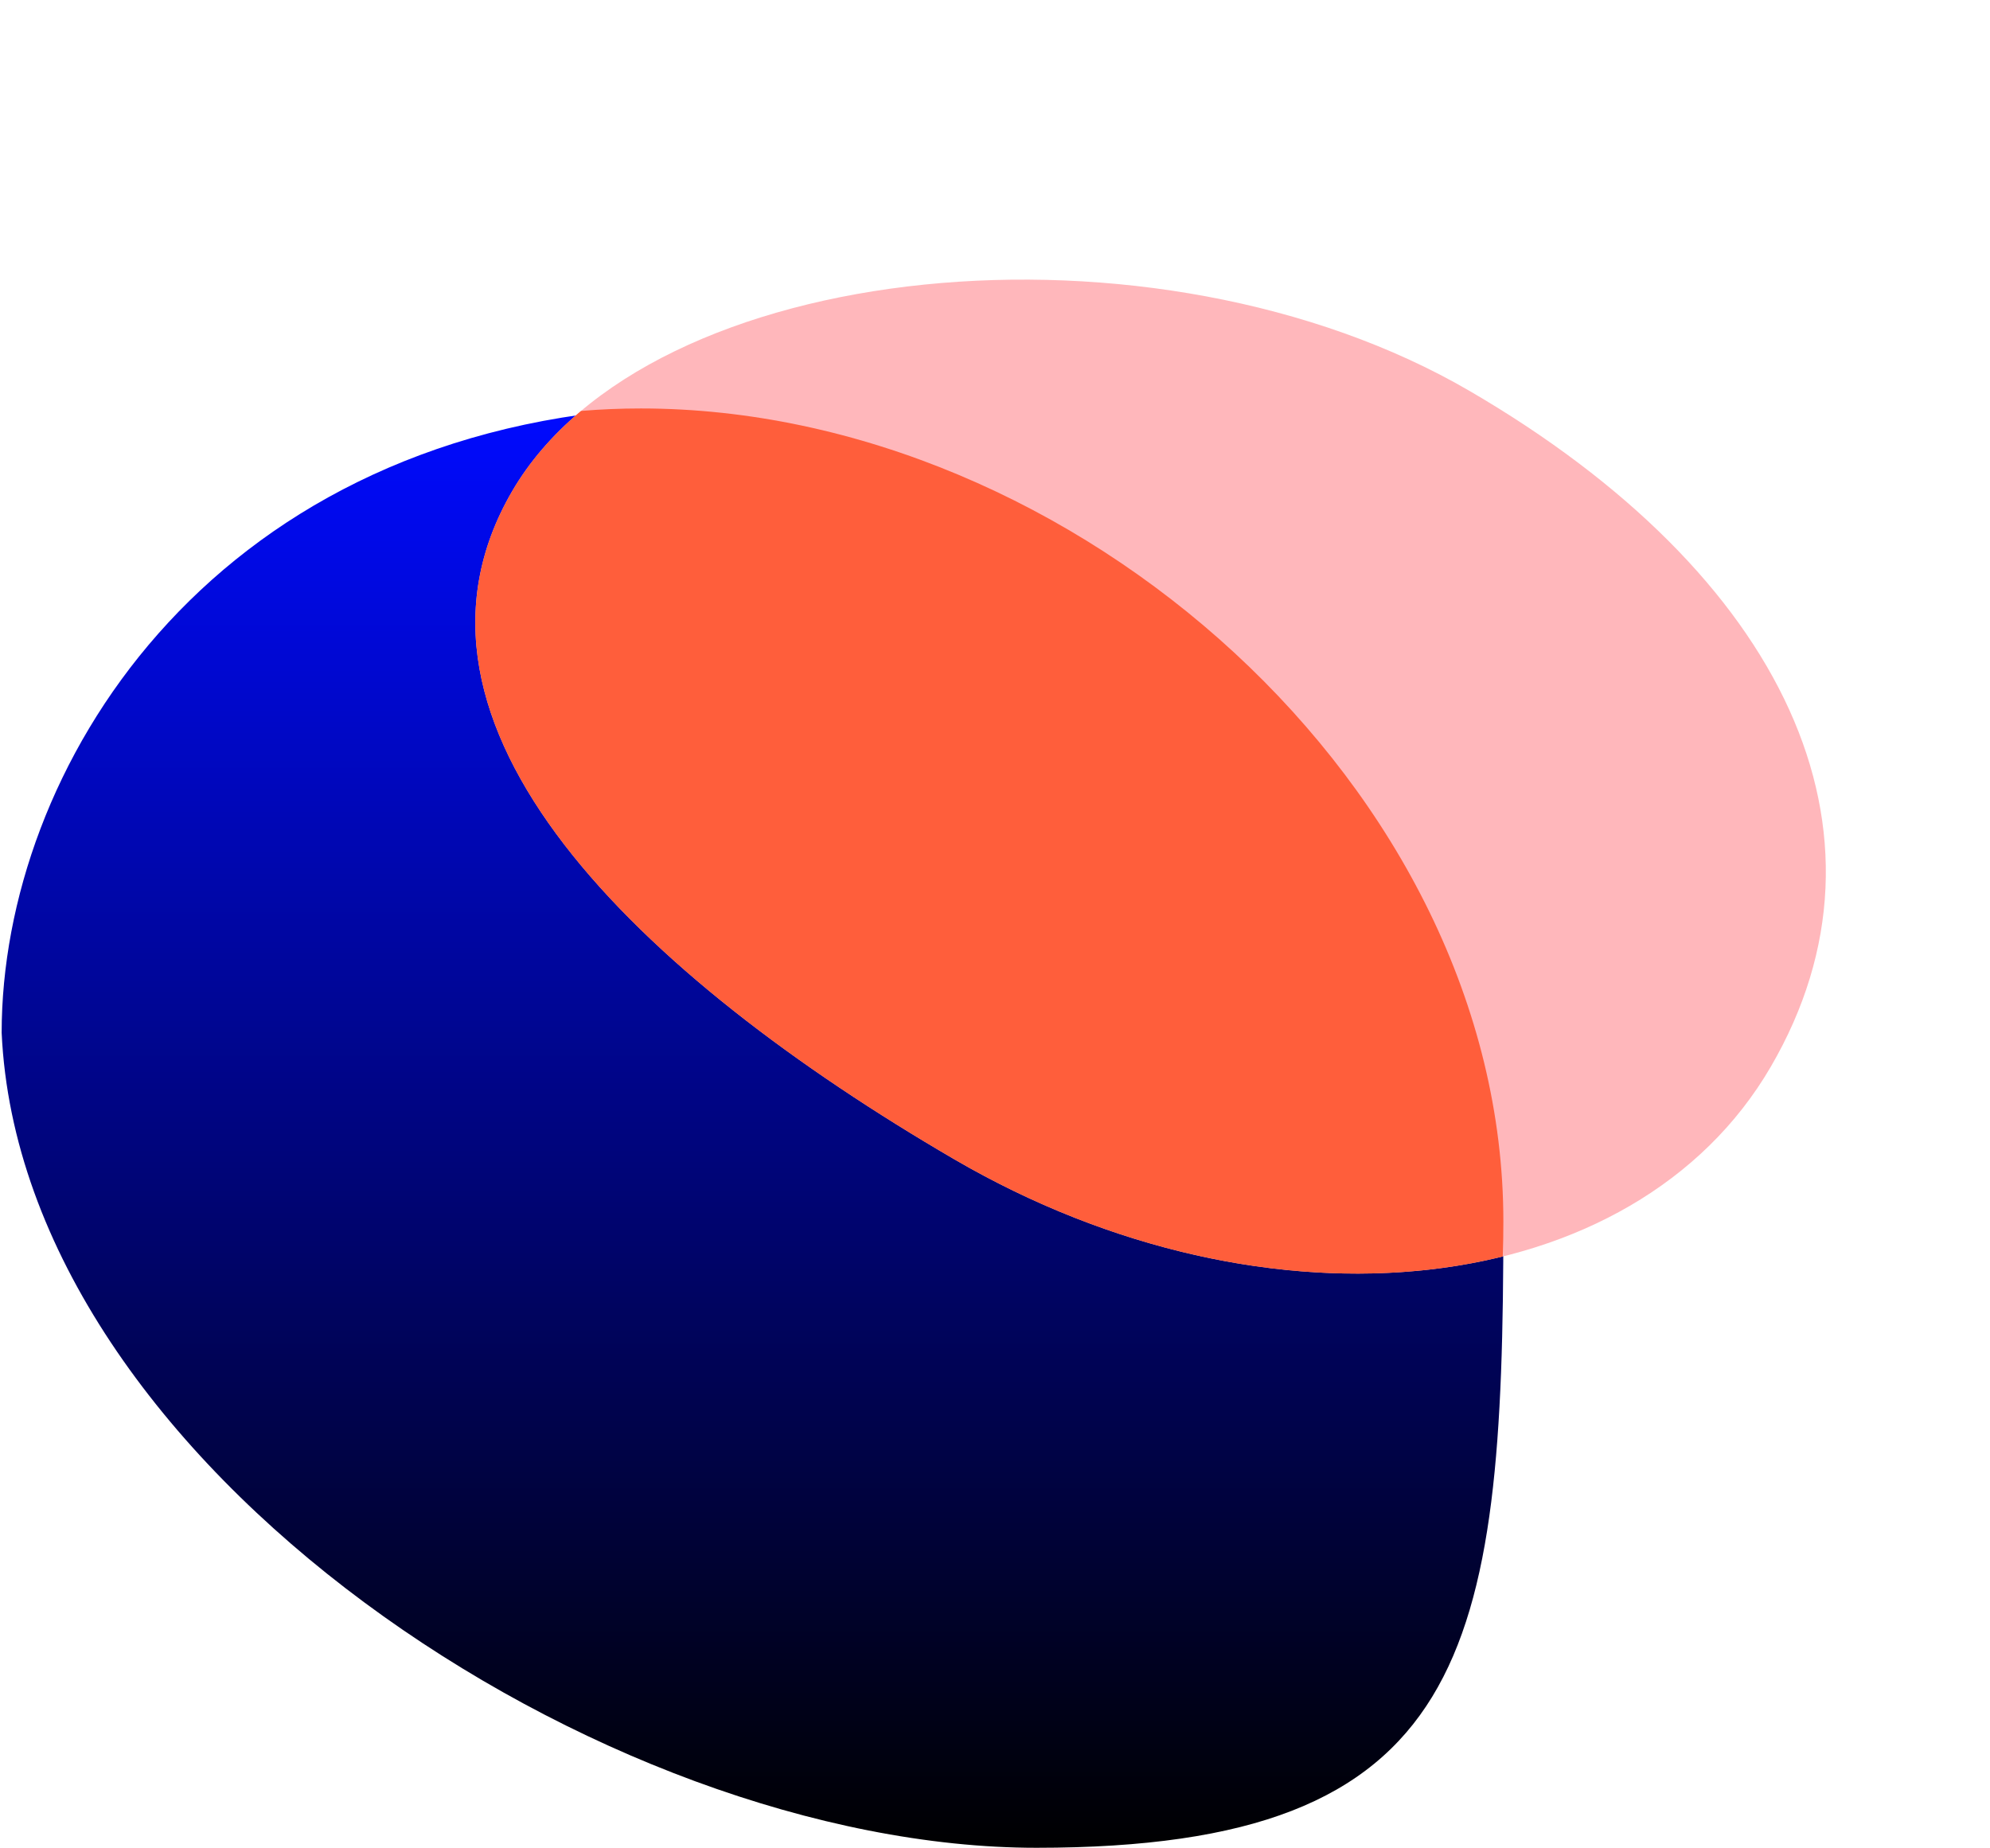
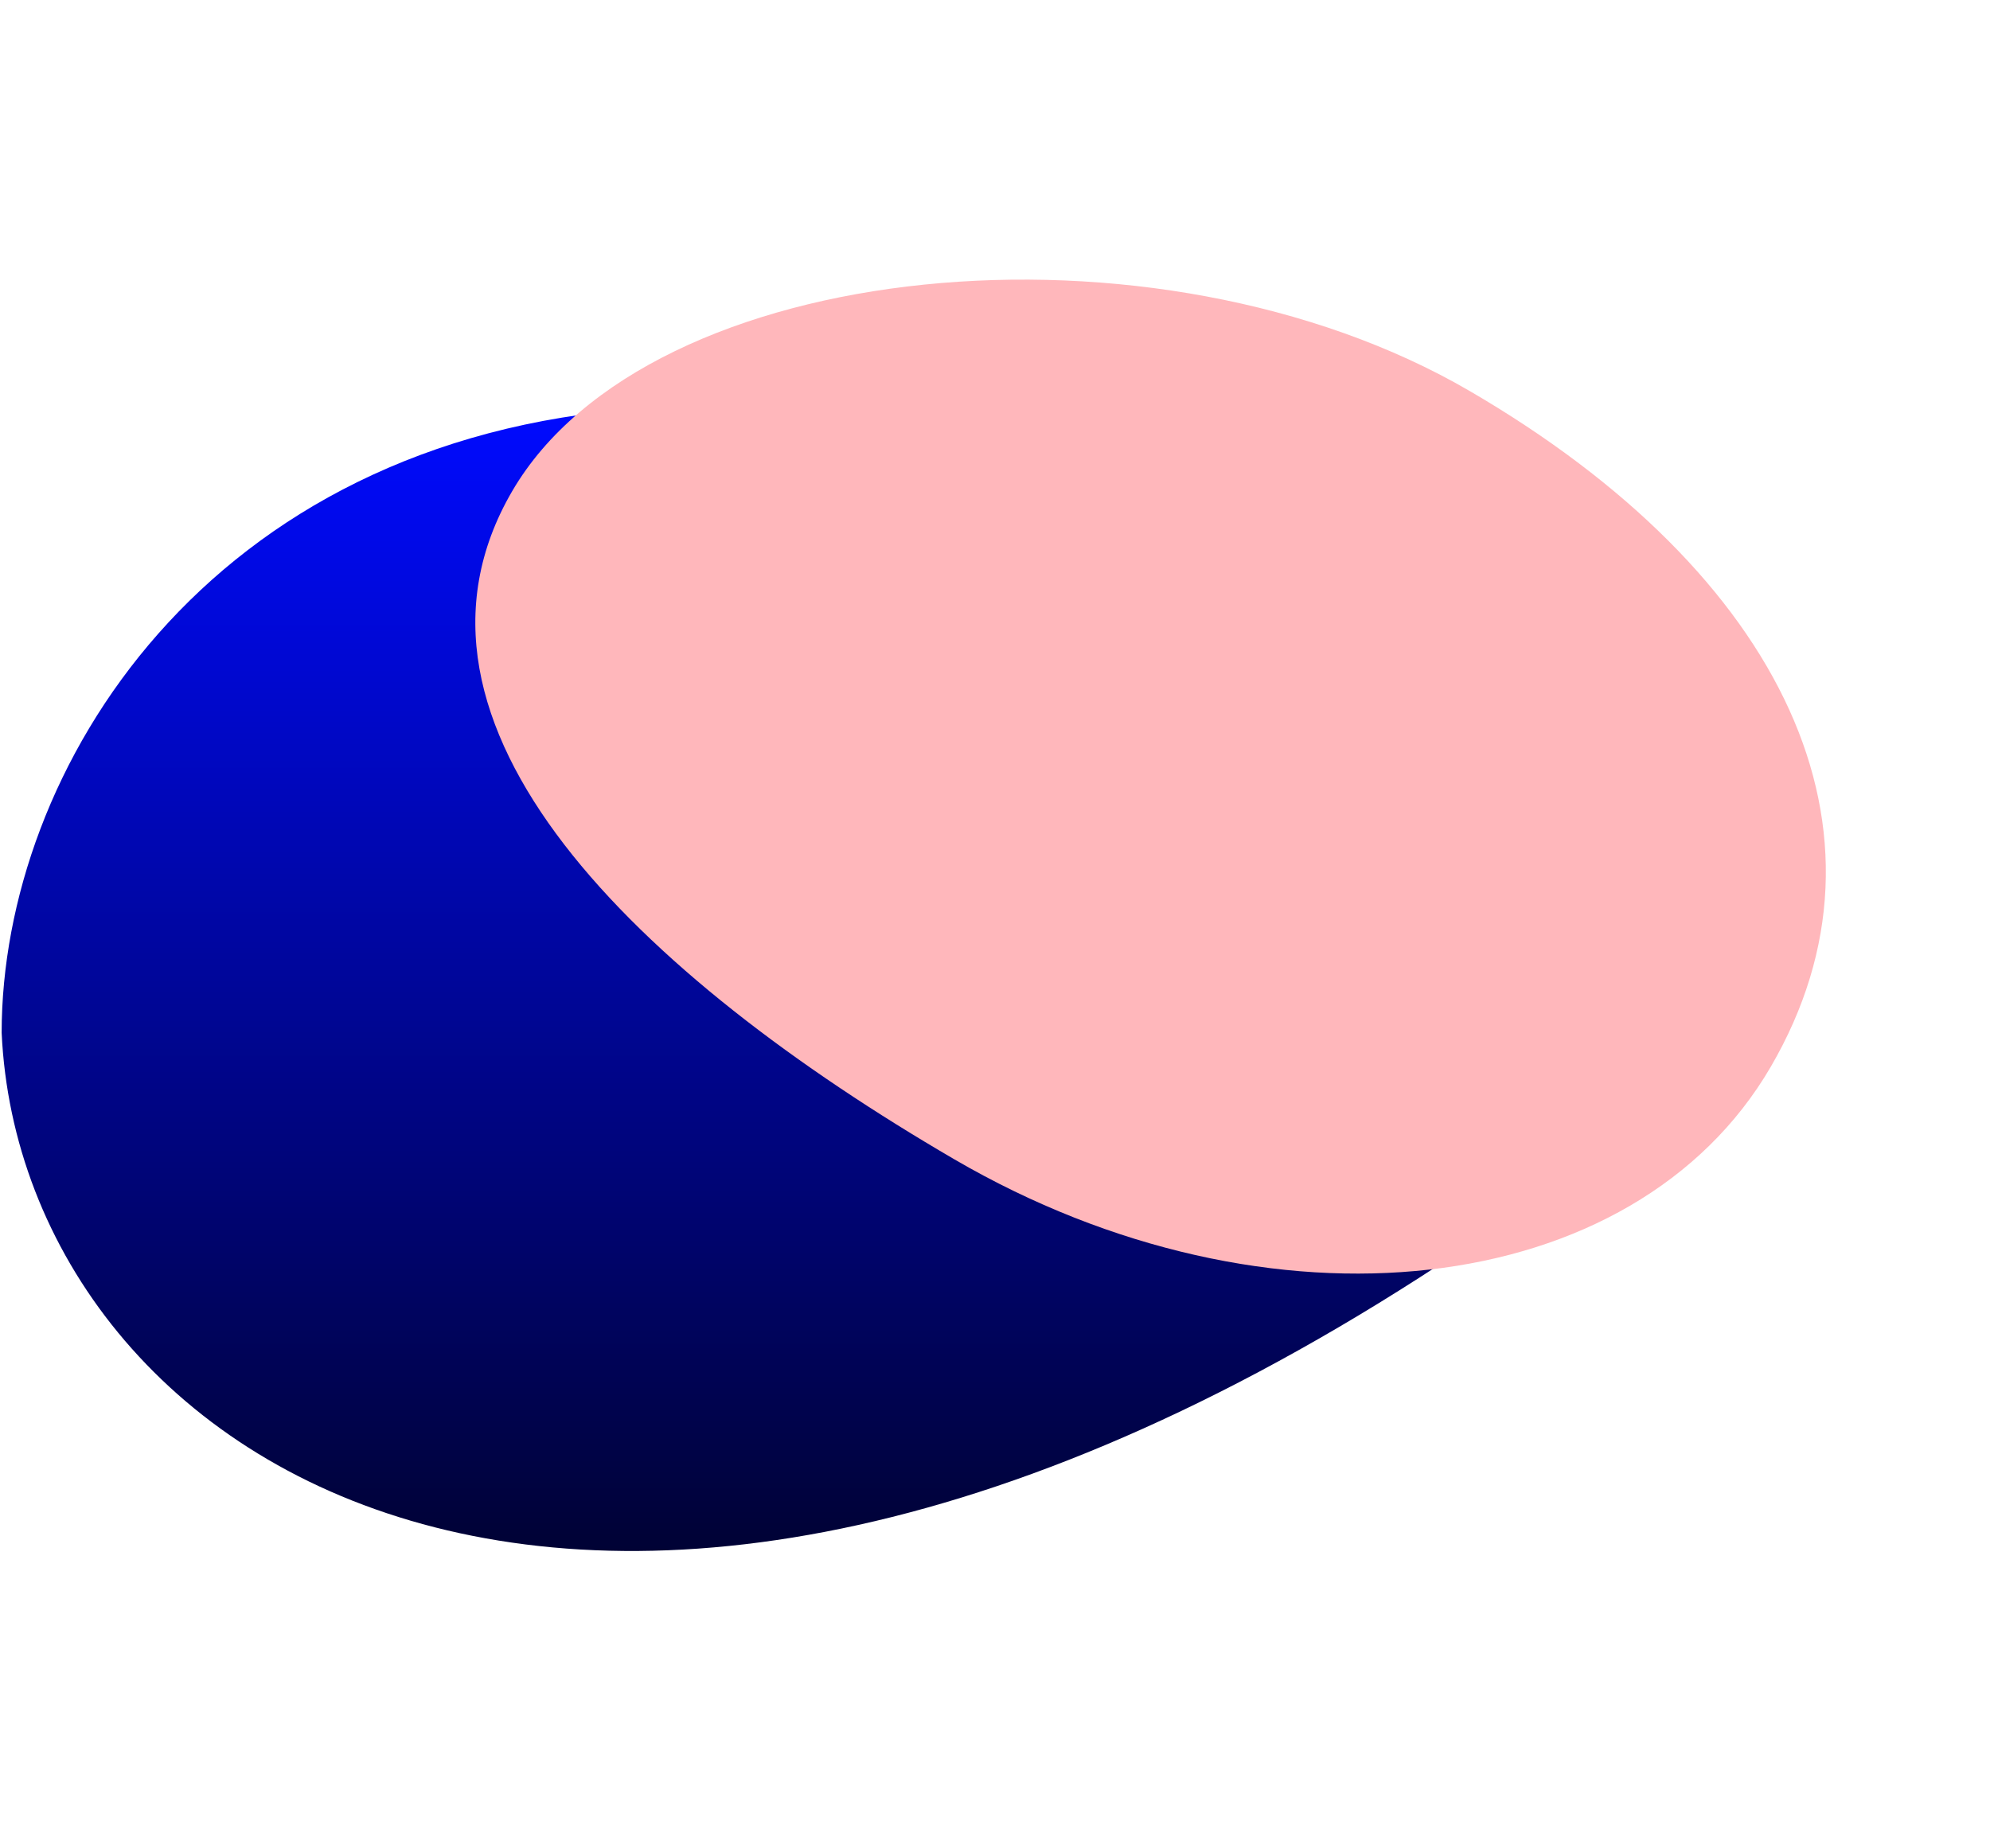
<svg xmlns="http://www.w3.org/2000/svg" width="603" height="560" viewBox="0 0 603 560" fill="none">
  <g id="Group 14">
-     <path id="Ellipse 139" d="M455.542 370.189C455.542 501.281 445.16 560 314.069 560C182.978 560 6.498 444 0.5 313C0.5 233.5 62.502 133 194.209 123.789C325.3 123.789 455.542 239.098 455.542 370.189Z" fill="url(#paint0_linear)" />
+     <path id="Ellipse 139" d="M455.542 370.189C182.978 560 6.498 444 0.5 313C0.5 233.5 62.502 133 194.209 123.789C325.3 123.789 455.542 239.098 455.542 370.189Z" fill="url(#paint0_linear)" />
    <path id="Ellipse 138" d="M289.194 351.359C384.465 406.855 495.215 394.303 536.563 323.322C577.91 252.341 540.583 173.982 445.313 118.486C350.043 62.989 196.531 77.901 155.184 148.882C113.836 219.863 193.924 295.862 289.194 351.359Z" fill="#FFB7BB" />
-     <path id="Intersect" fill-rule="evenodd" clip-rule="evenodd" d="M455.367 380.799C406.019 393.011 344.955 383.84 289.194 351.359C193.924 295.862 113.836 219.863 155.184 148.882C160.444 139.851 167.52 131.728 176.06 124.543C182 124.044 188.051 123.789 194.209 123.789C325.3 123.789 455.542 239.098 455.542 370.189C455.542 373.75 455.484 377.287 455.367 380.799Z" fill="#FF5E3B" />
  </g>
  <defs>
    <linearGradient id="paint0_linear" x1="224.27" y1="123.789" x2="224.27" y2="560" gradientUnits="userSpaceOnUse">
      <stop stop-color="#000AFF" />
      <stop offset="1" />
    </linearGradient>
  </defs>
</svg>